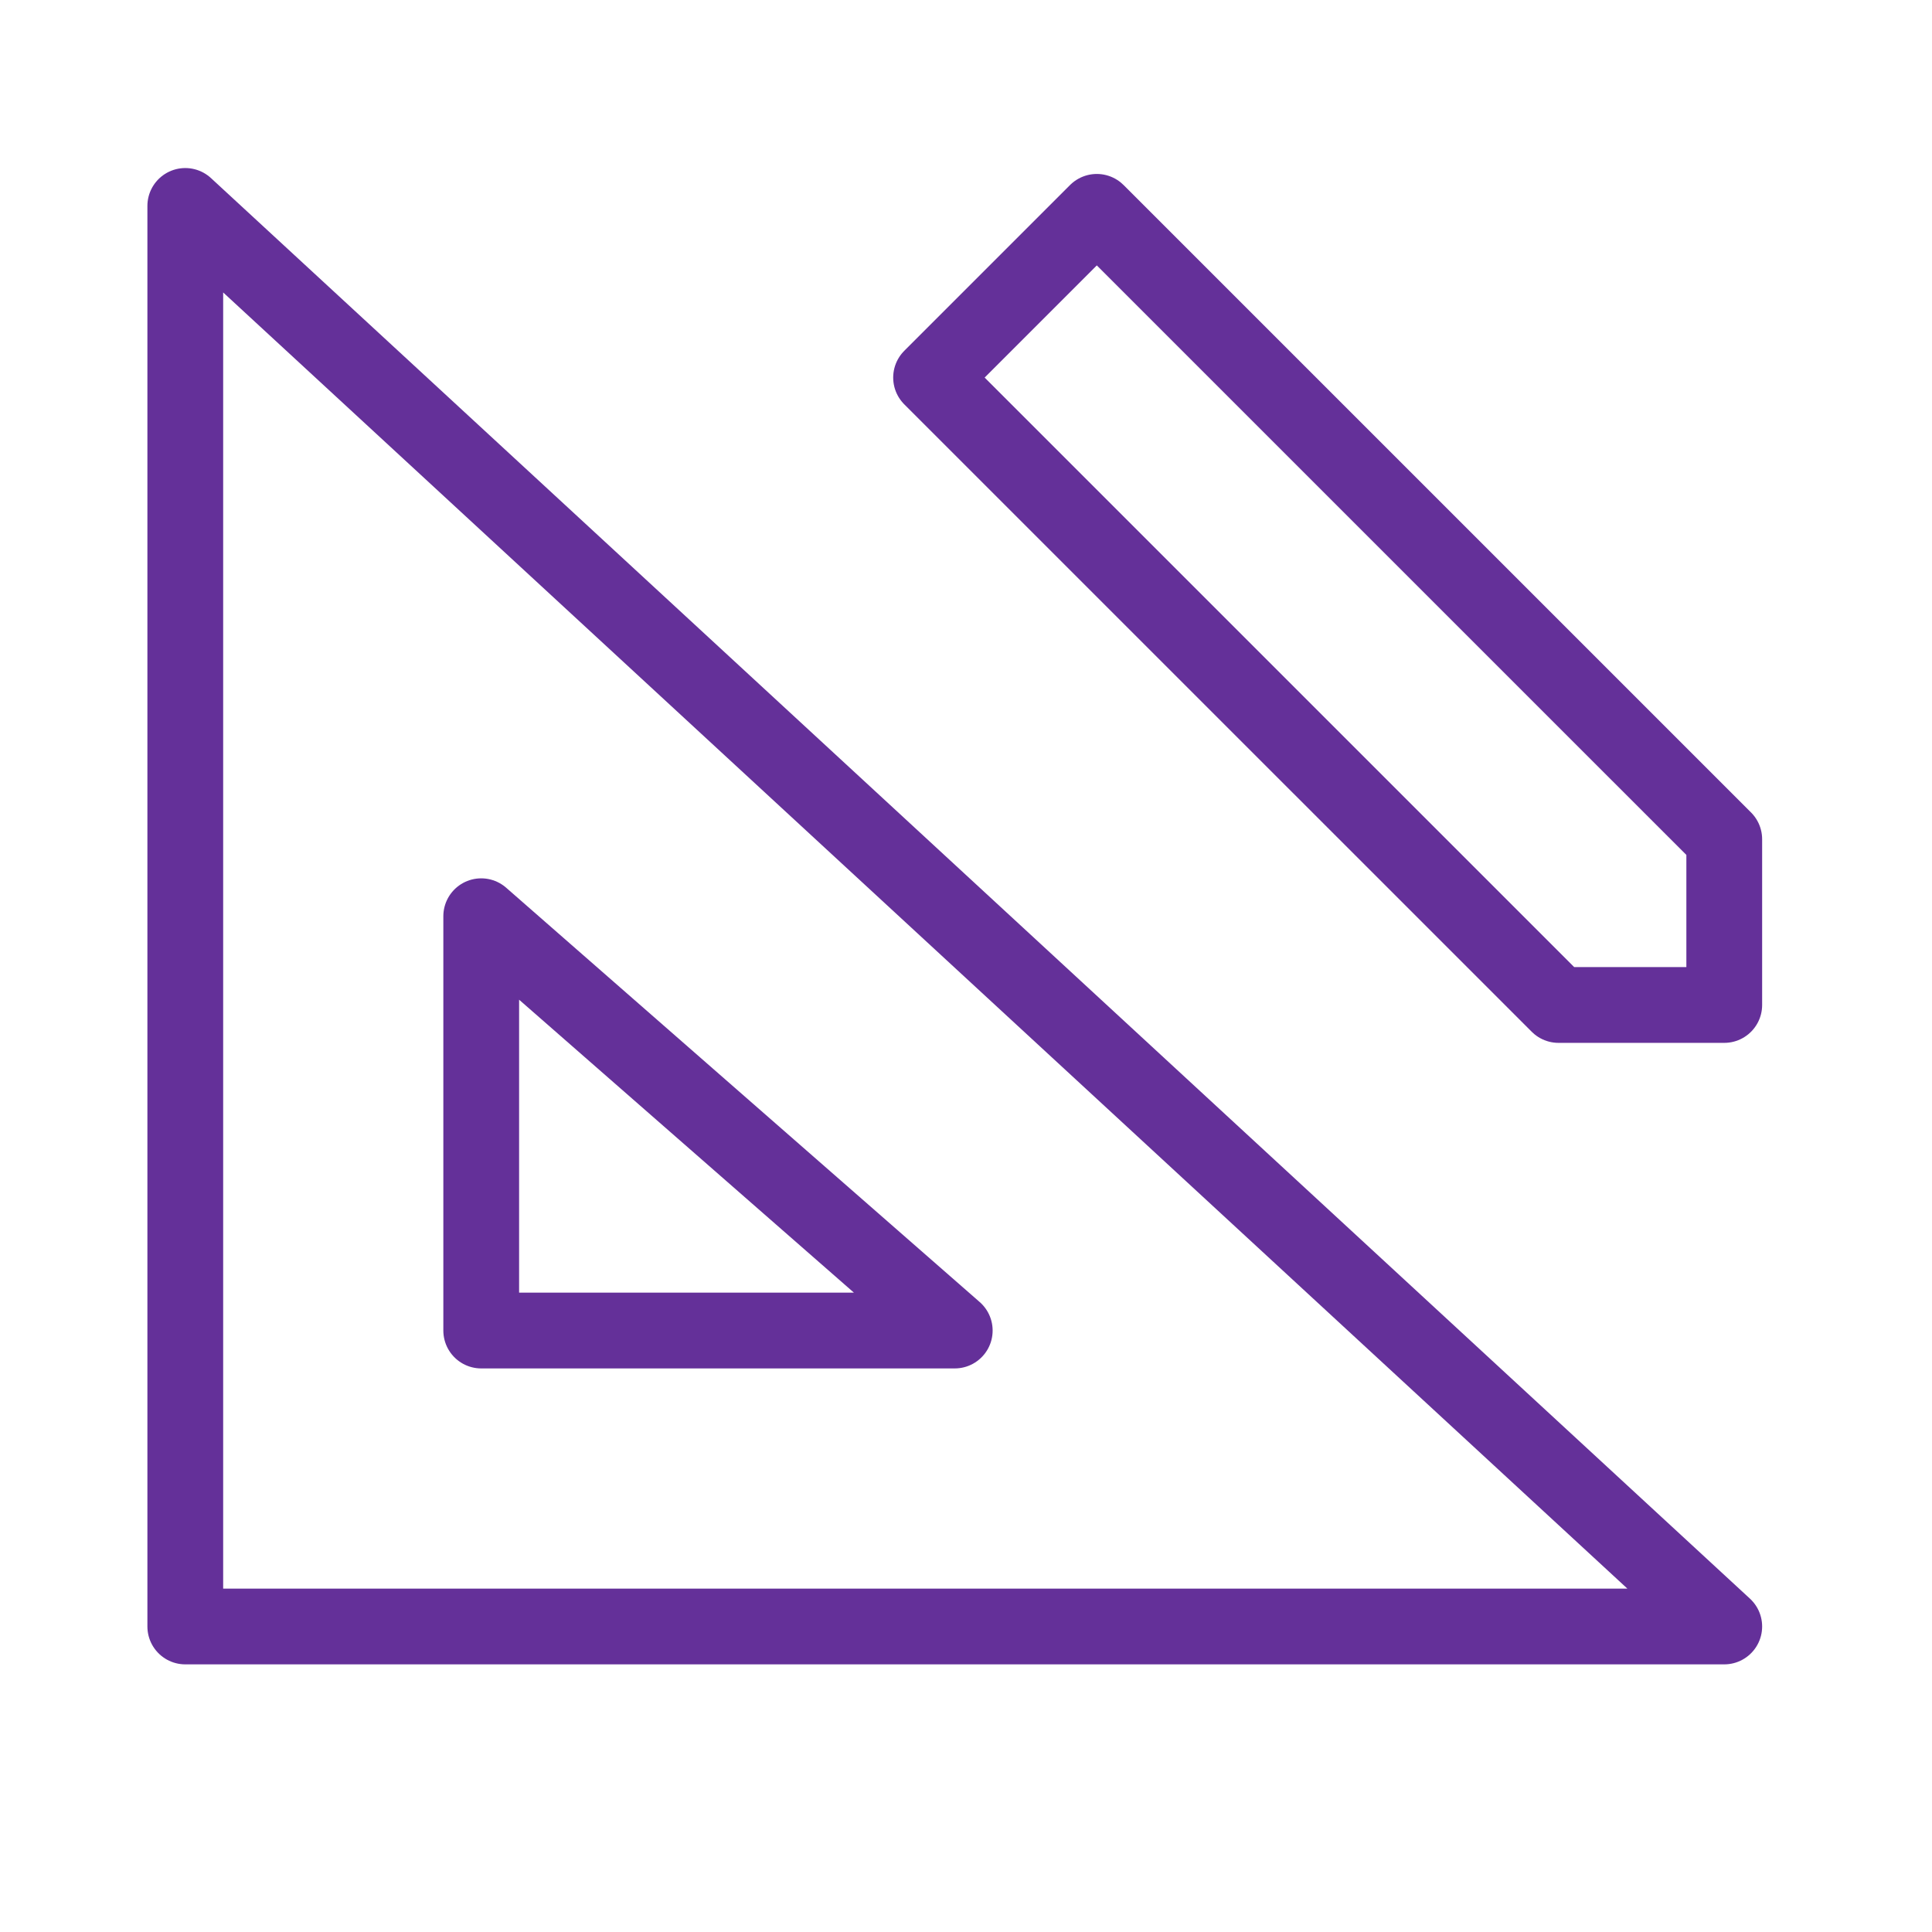
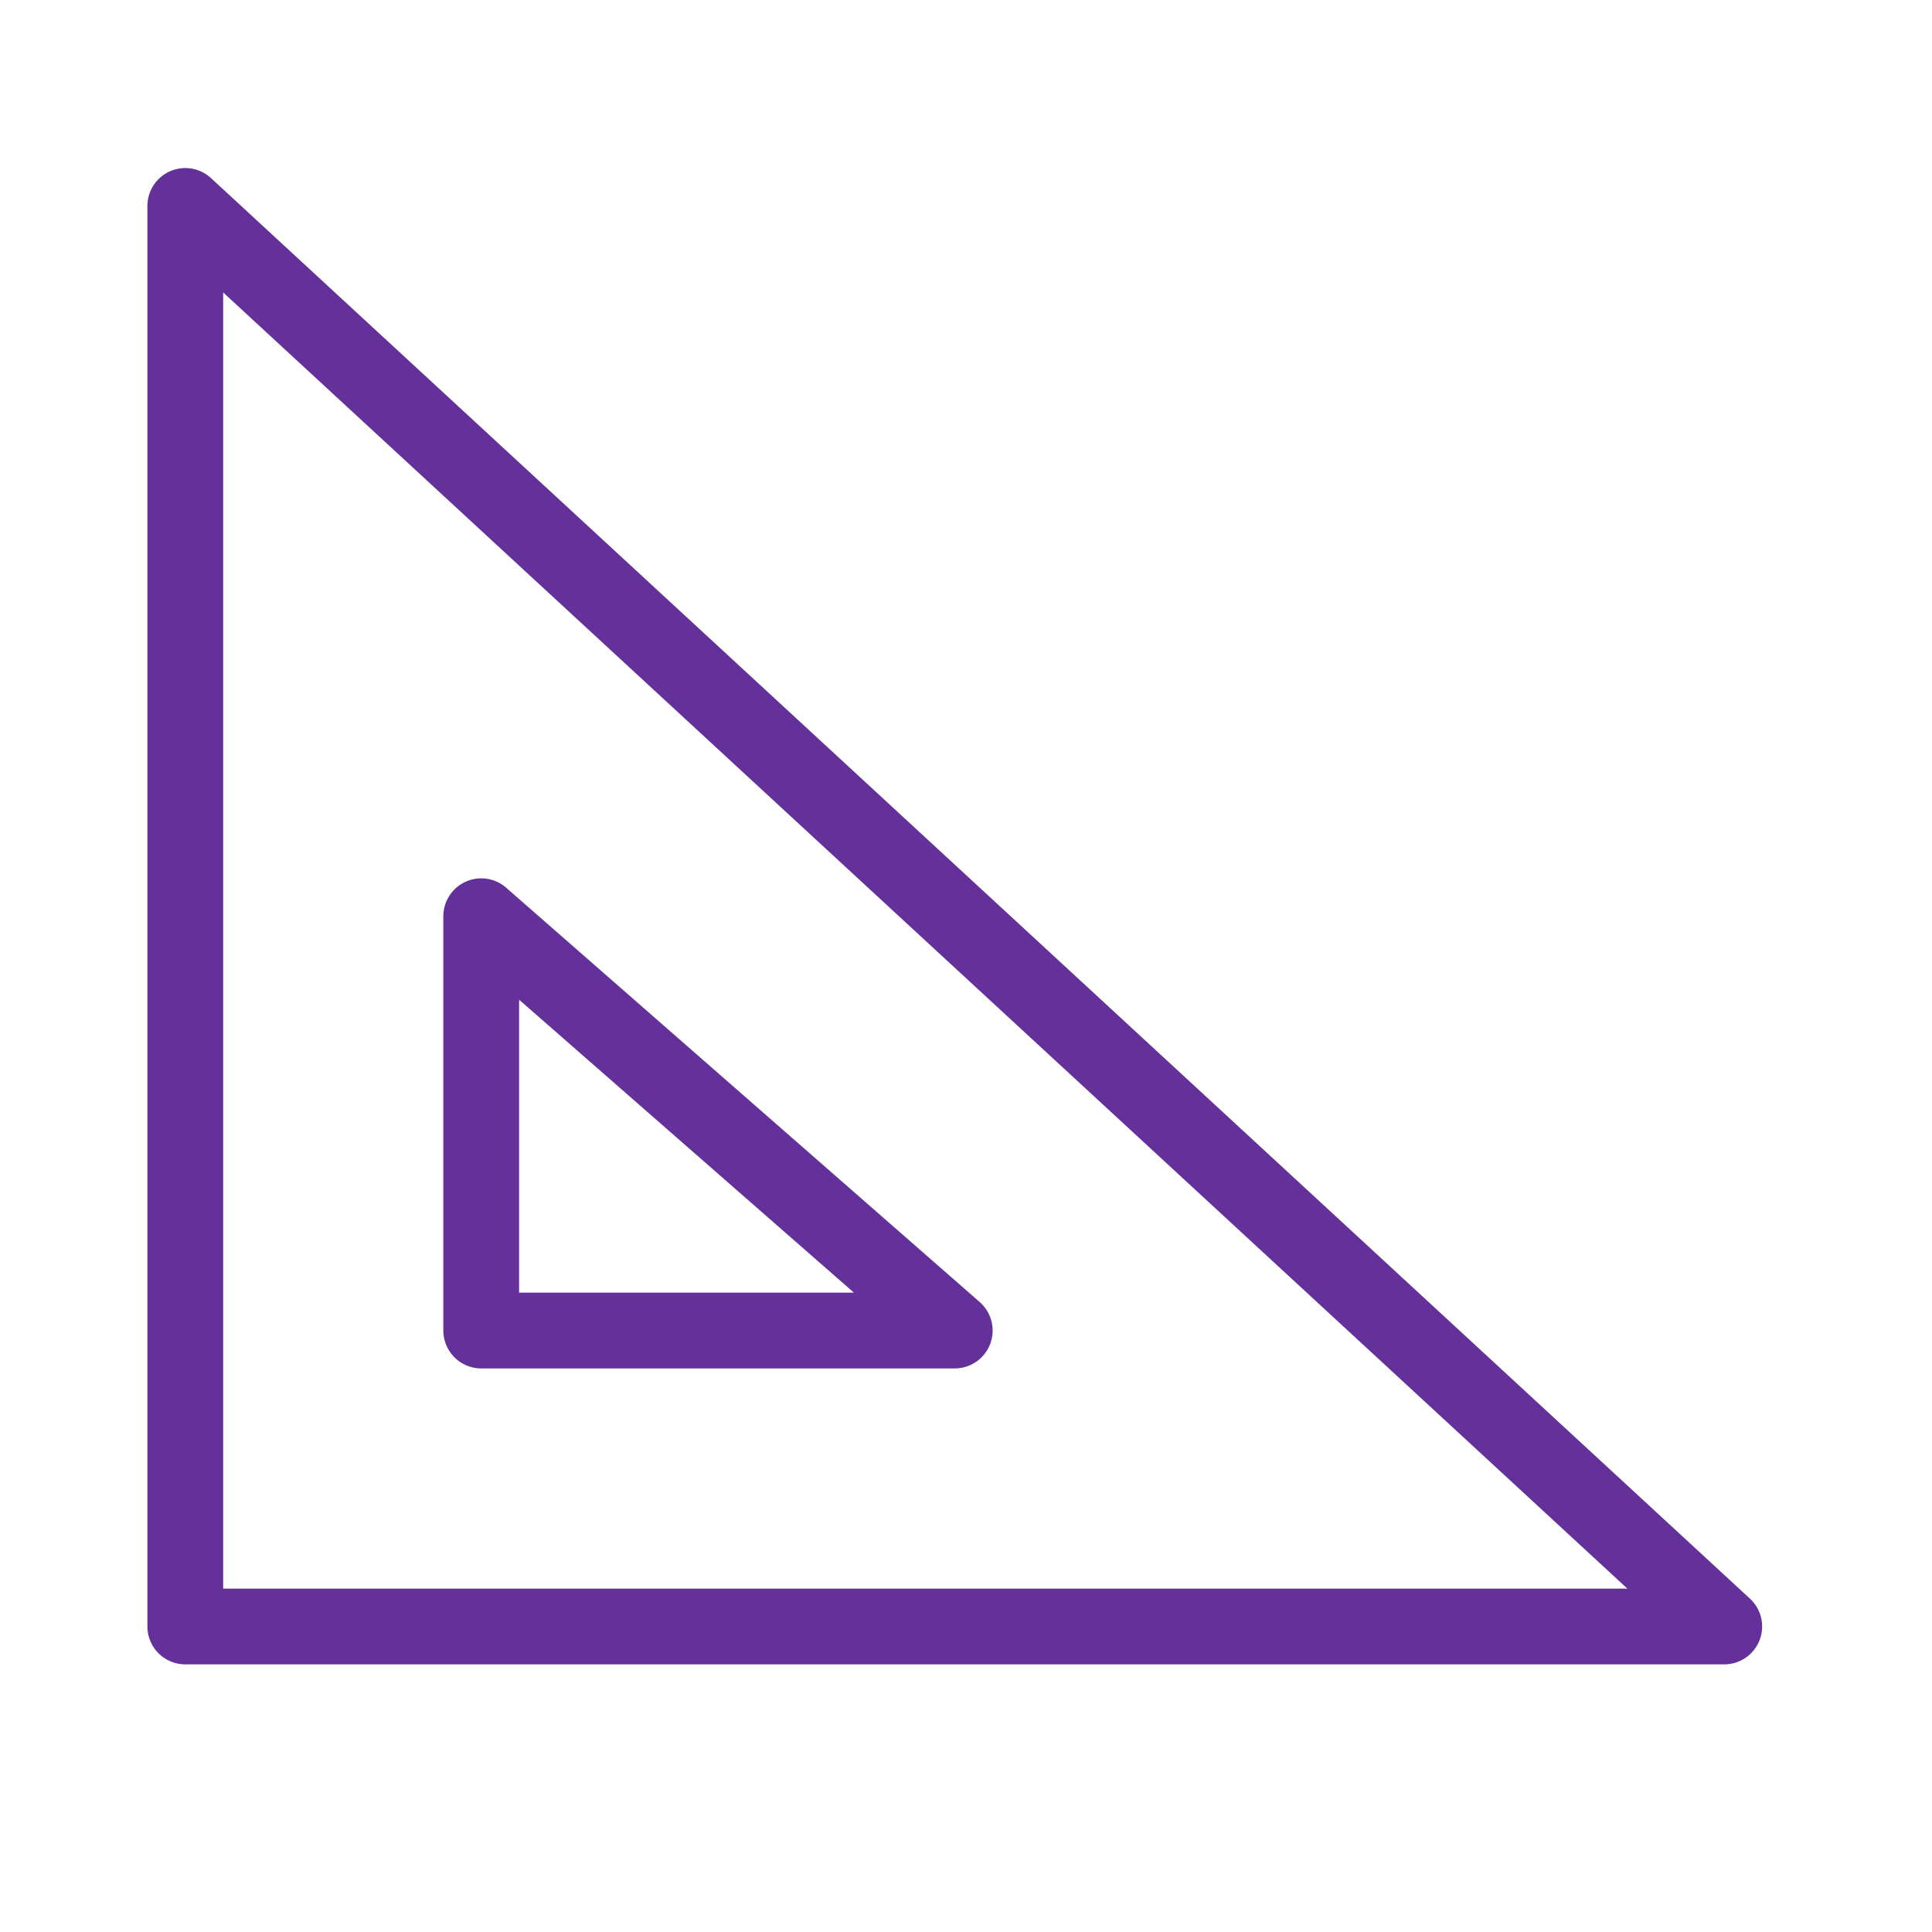
<svg xmlns="http://www.w3.org/2000/svg" width="51" height="51" viewBox="0 0 51 51" fill="none">
  <path d="M4.891 5.436V42.935H45.516L4.891 5.436Z" stroke="#643099" stroke-width="2" stroke-miterlimit="10" stroke-linecap="round" stroke-linejoin="round" />
  <path d="M12.703 24.186V35.123H25.203L12.703 24.186Z" stroke="#643099" stroke-width="2" stroke-miterlimit="10" stroke-linecap="round" stroke-linejoin="round" />
-   <path d="M45.516 22.154V26.529H41.141L24.578 9.967L28.953 5.592L45.516 22.154Z" stroke="#643099" stroke-width="2" stroke-miterlimit="10" stroke-linecap="round" stroke-linejoin="round" />
</svg>